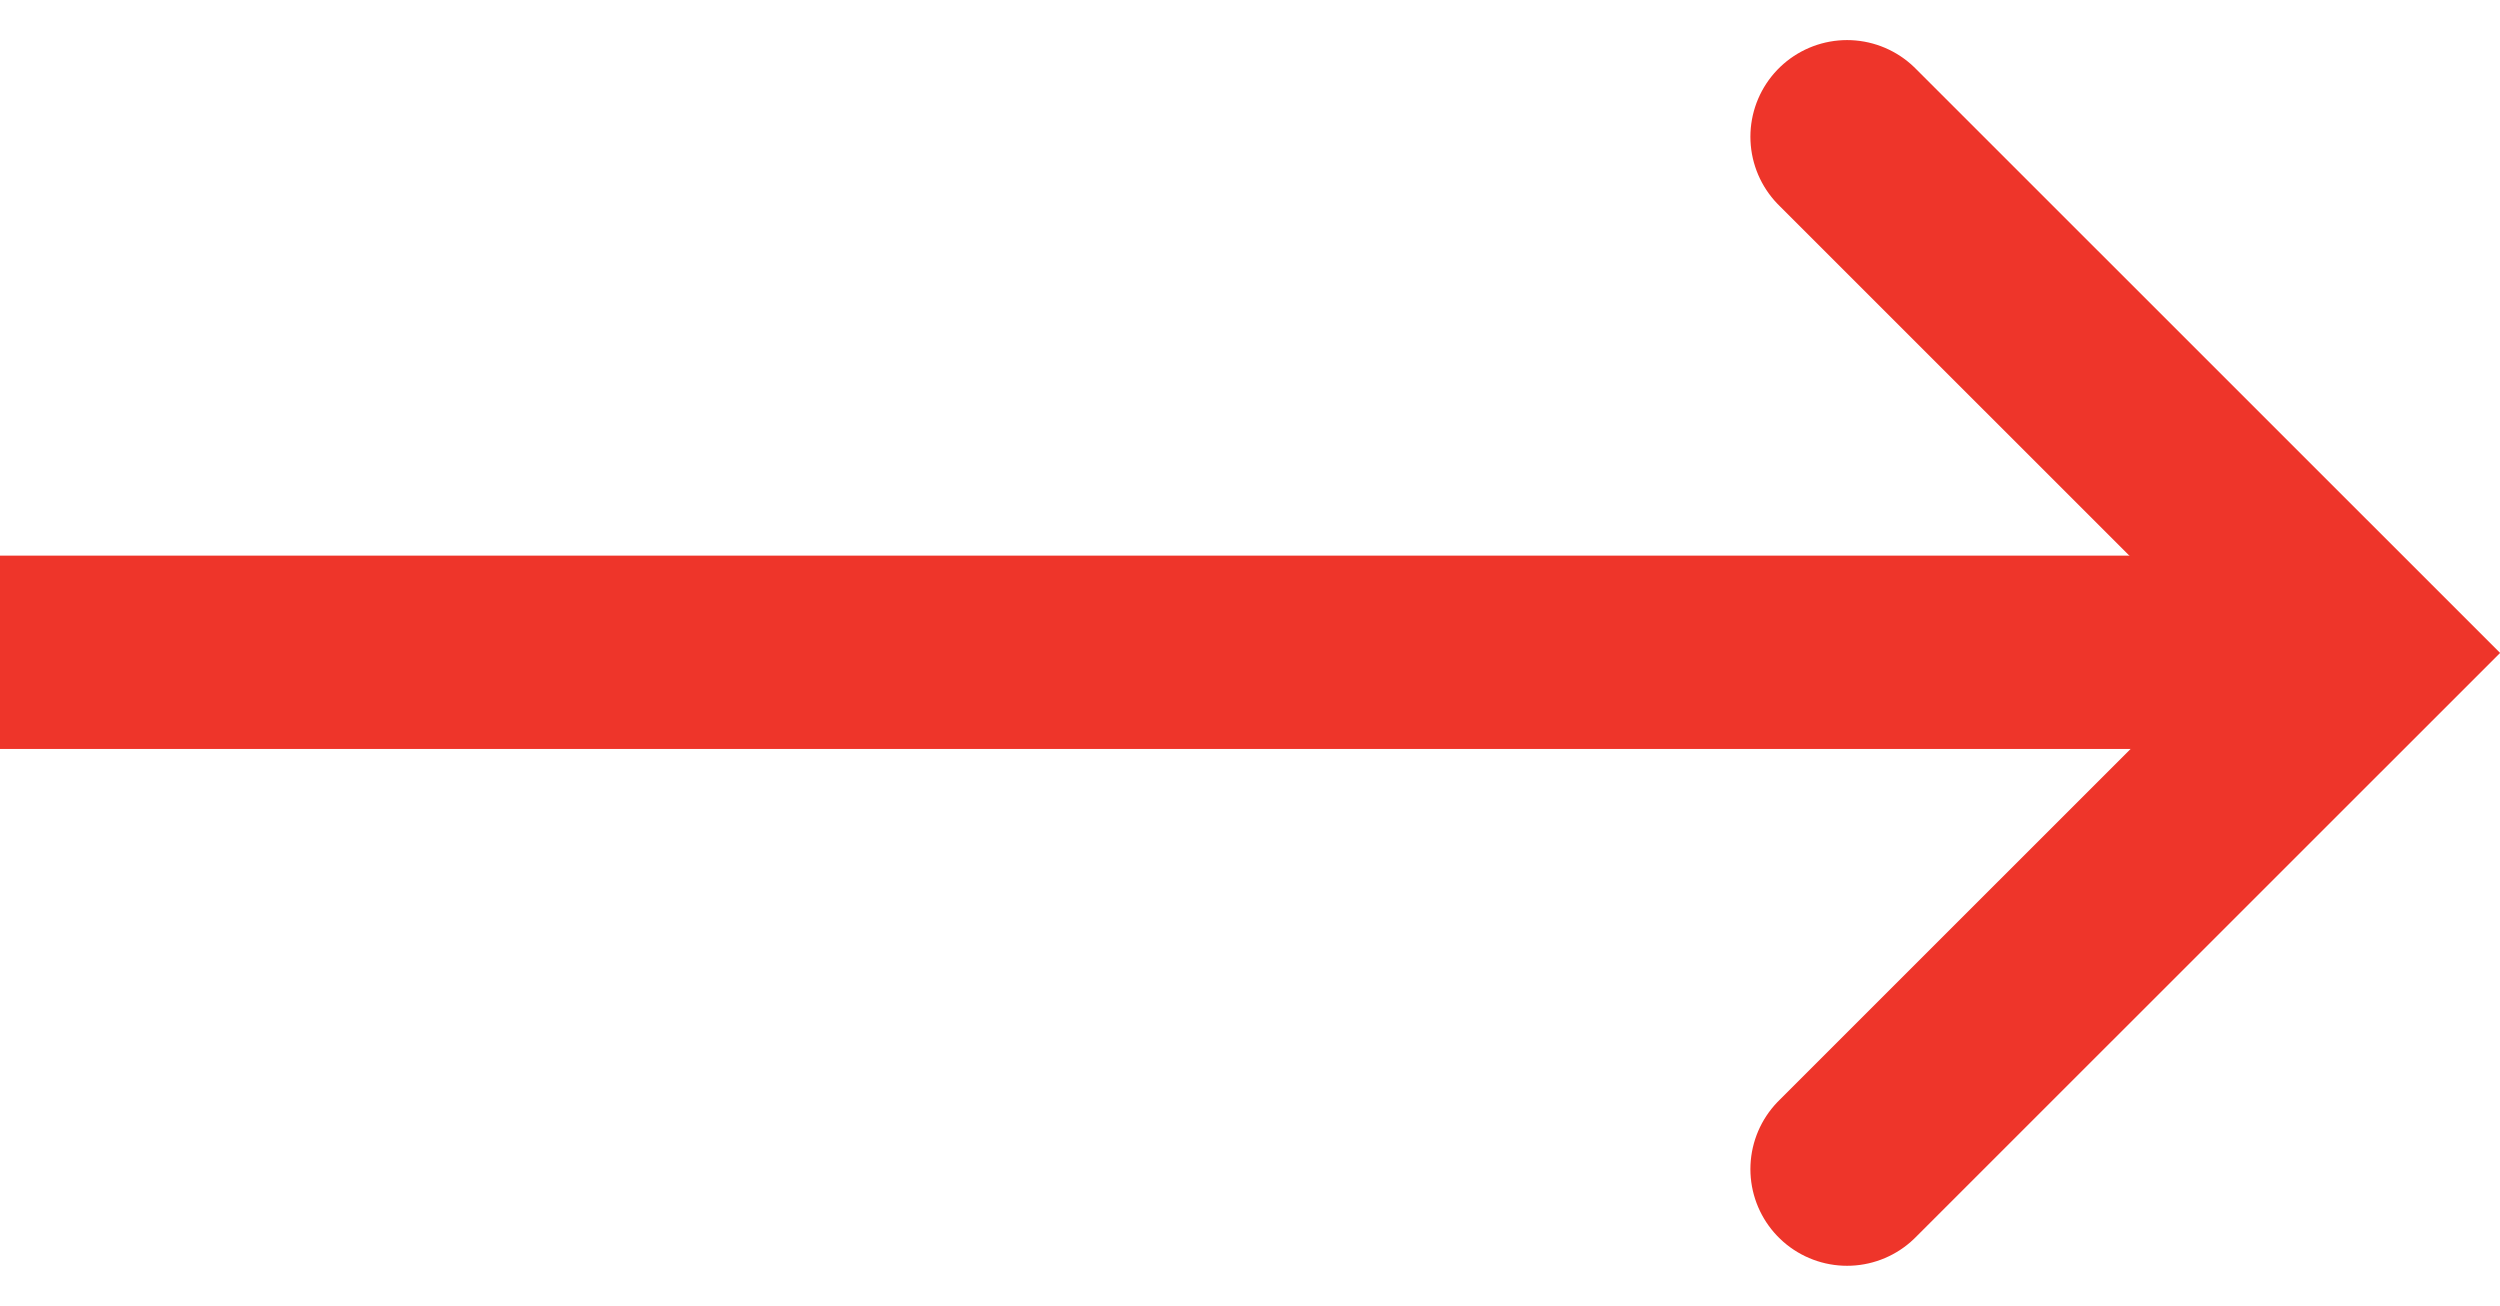
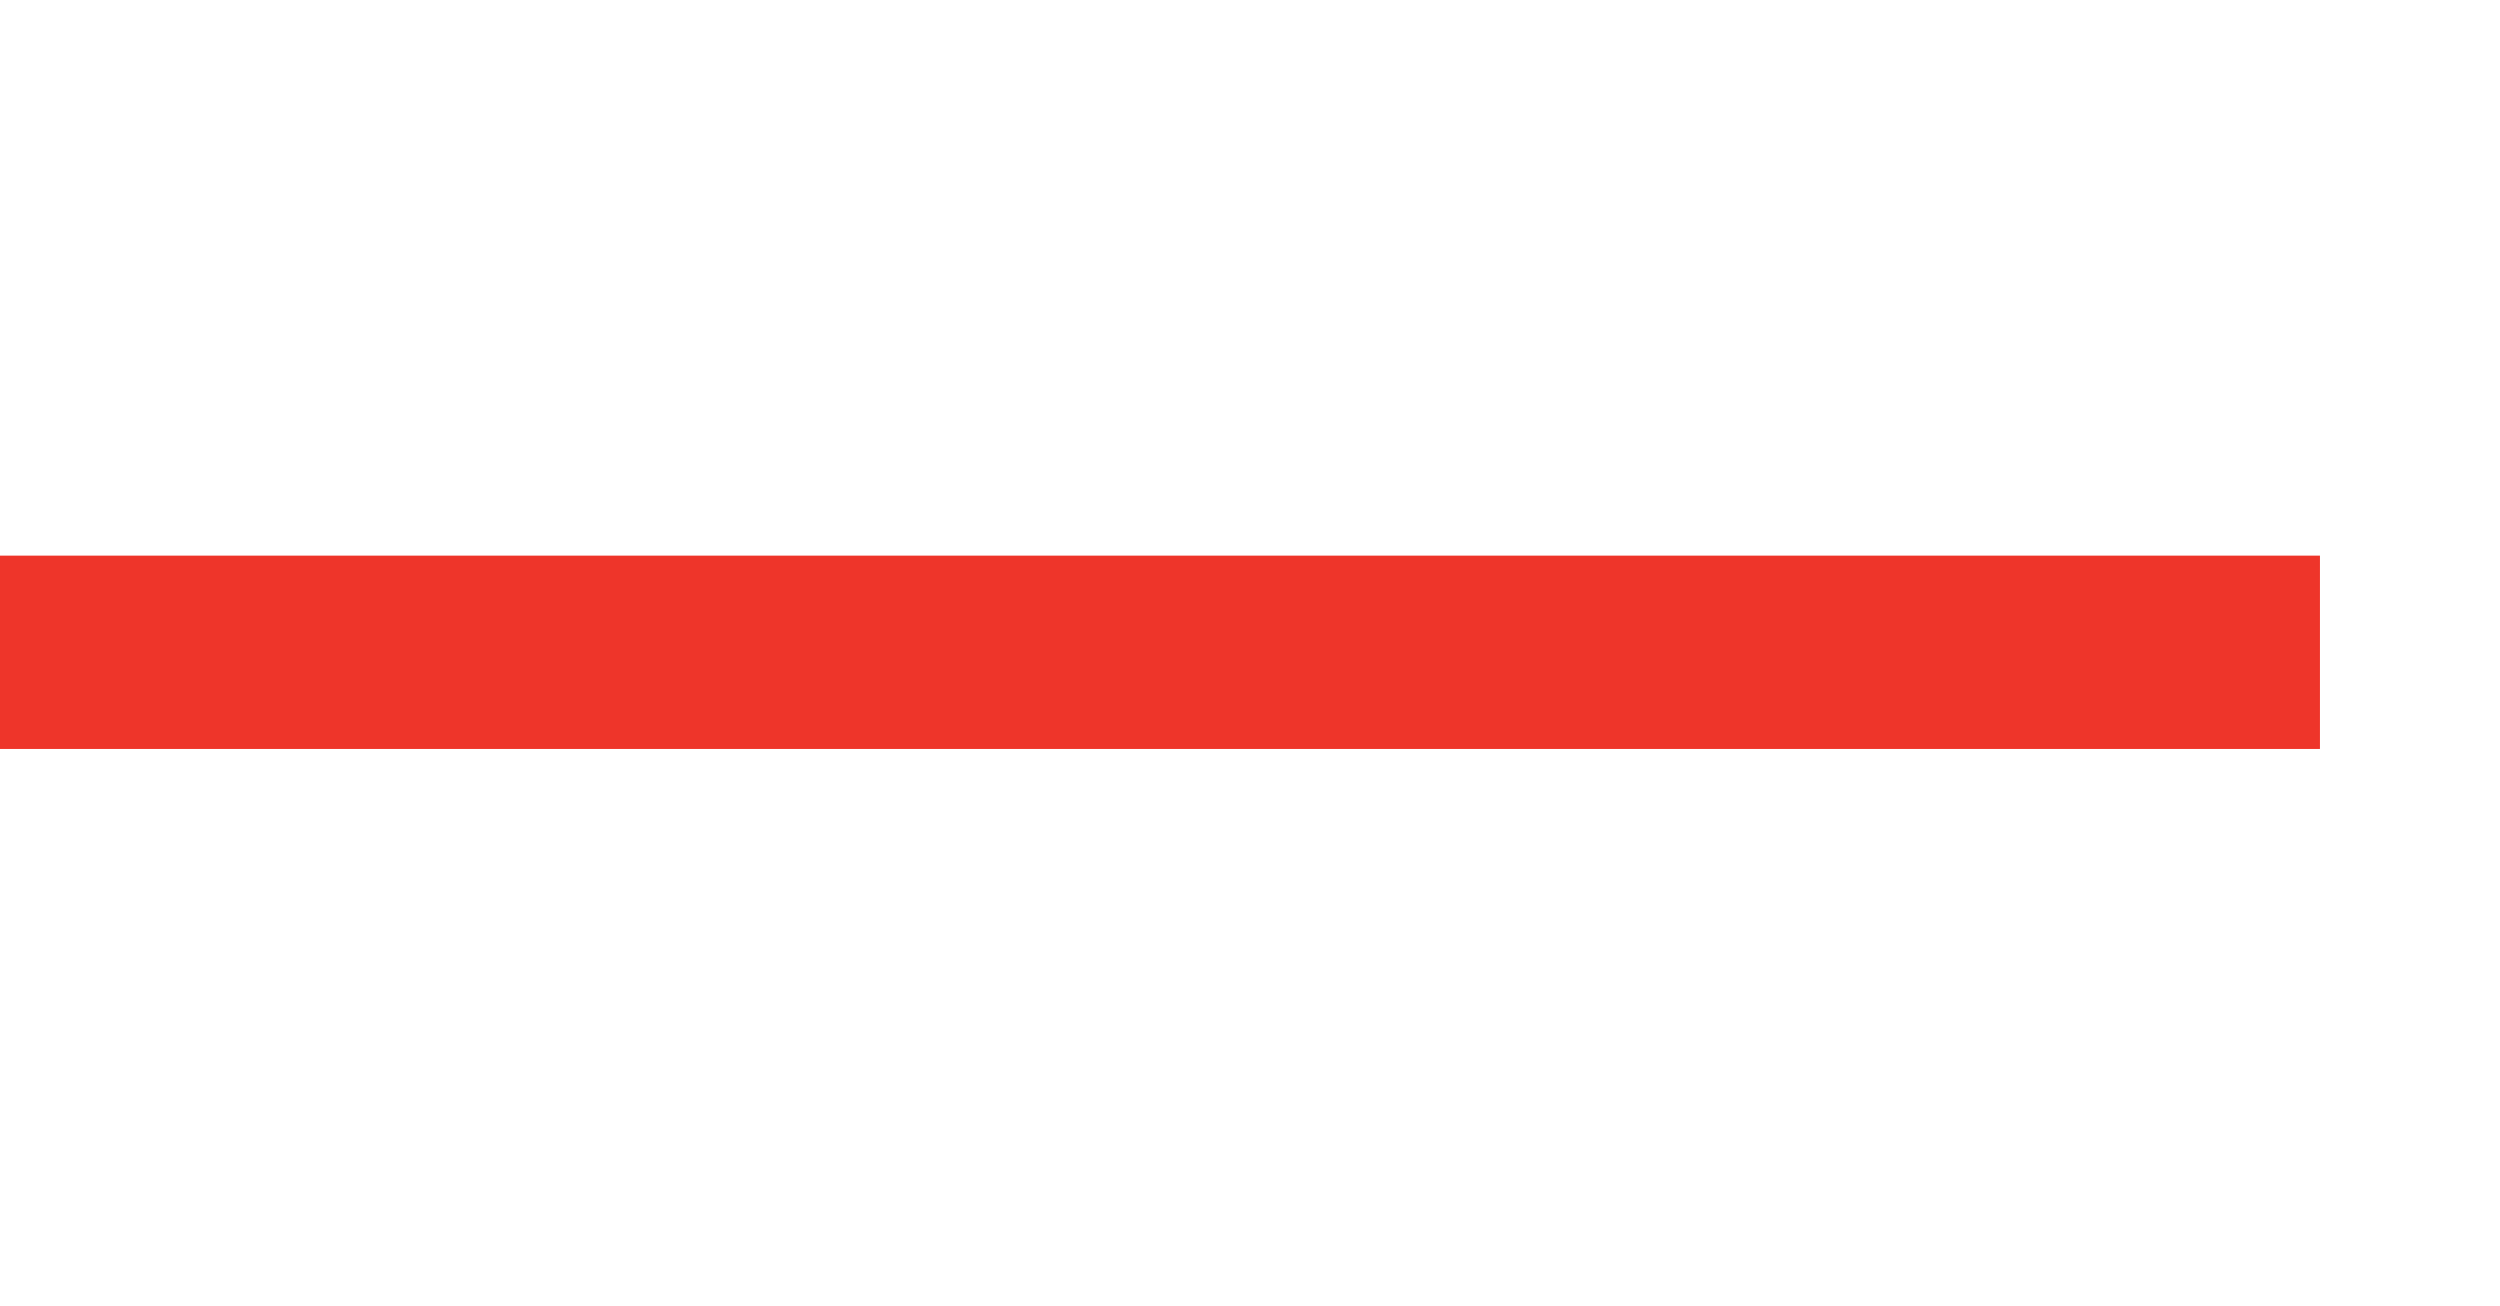
<svg xmlns="http://www.w3.org/2000/svg" width="19.397" height="10.132" viewBox="0 0 19.397 10.132">
  <g id="Grupo_666" data-name="Grupo 666" transform="translate(1740.5 11668.561)">
-     <path id="Caminho_452" data-name="Caminho 452" d="M547.488,1336.505l4.005-4.006,4.005,4.006" transform="translate(-389.664 -12214.988) rotate(90)" fill="none" stroke="#ee352a" stroke-linecap="round" stroke-width="1.5" />
    <line id="Linha_52" data-name="Linha 52" x2="18" transform="translate(-1740.5 -11663.5)" fill="none" stroke="#ee352a" stroke-width="1.5" />
  </g>
</svg>